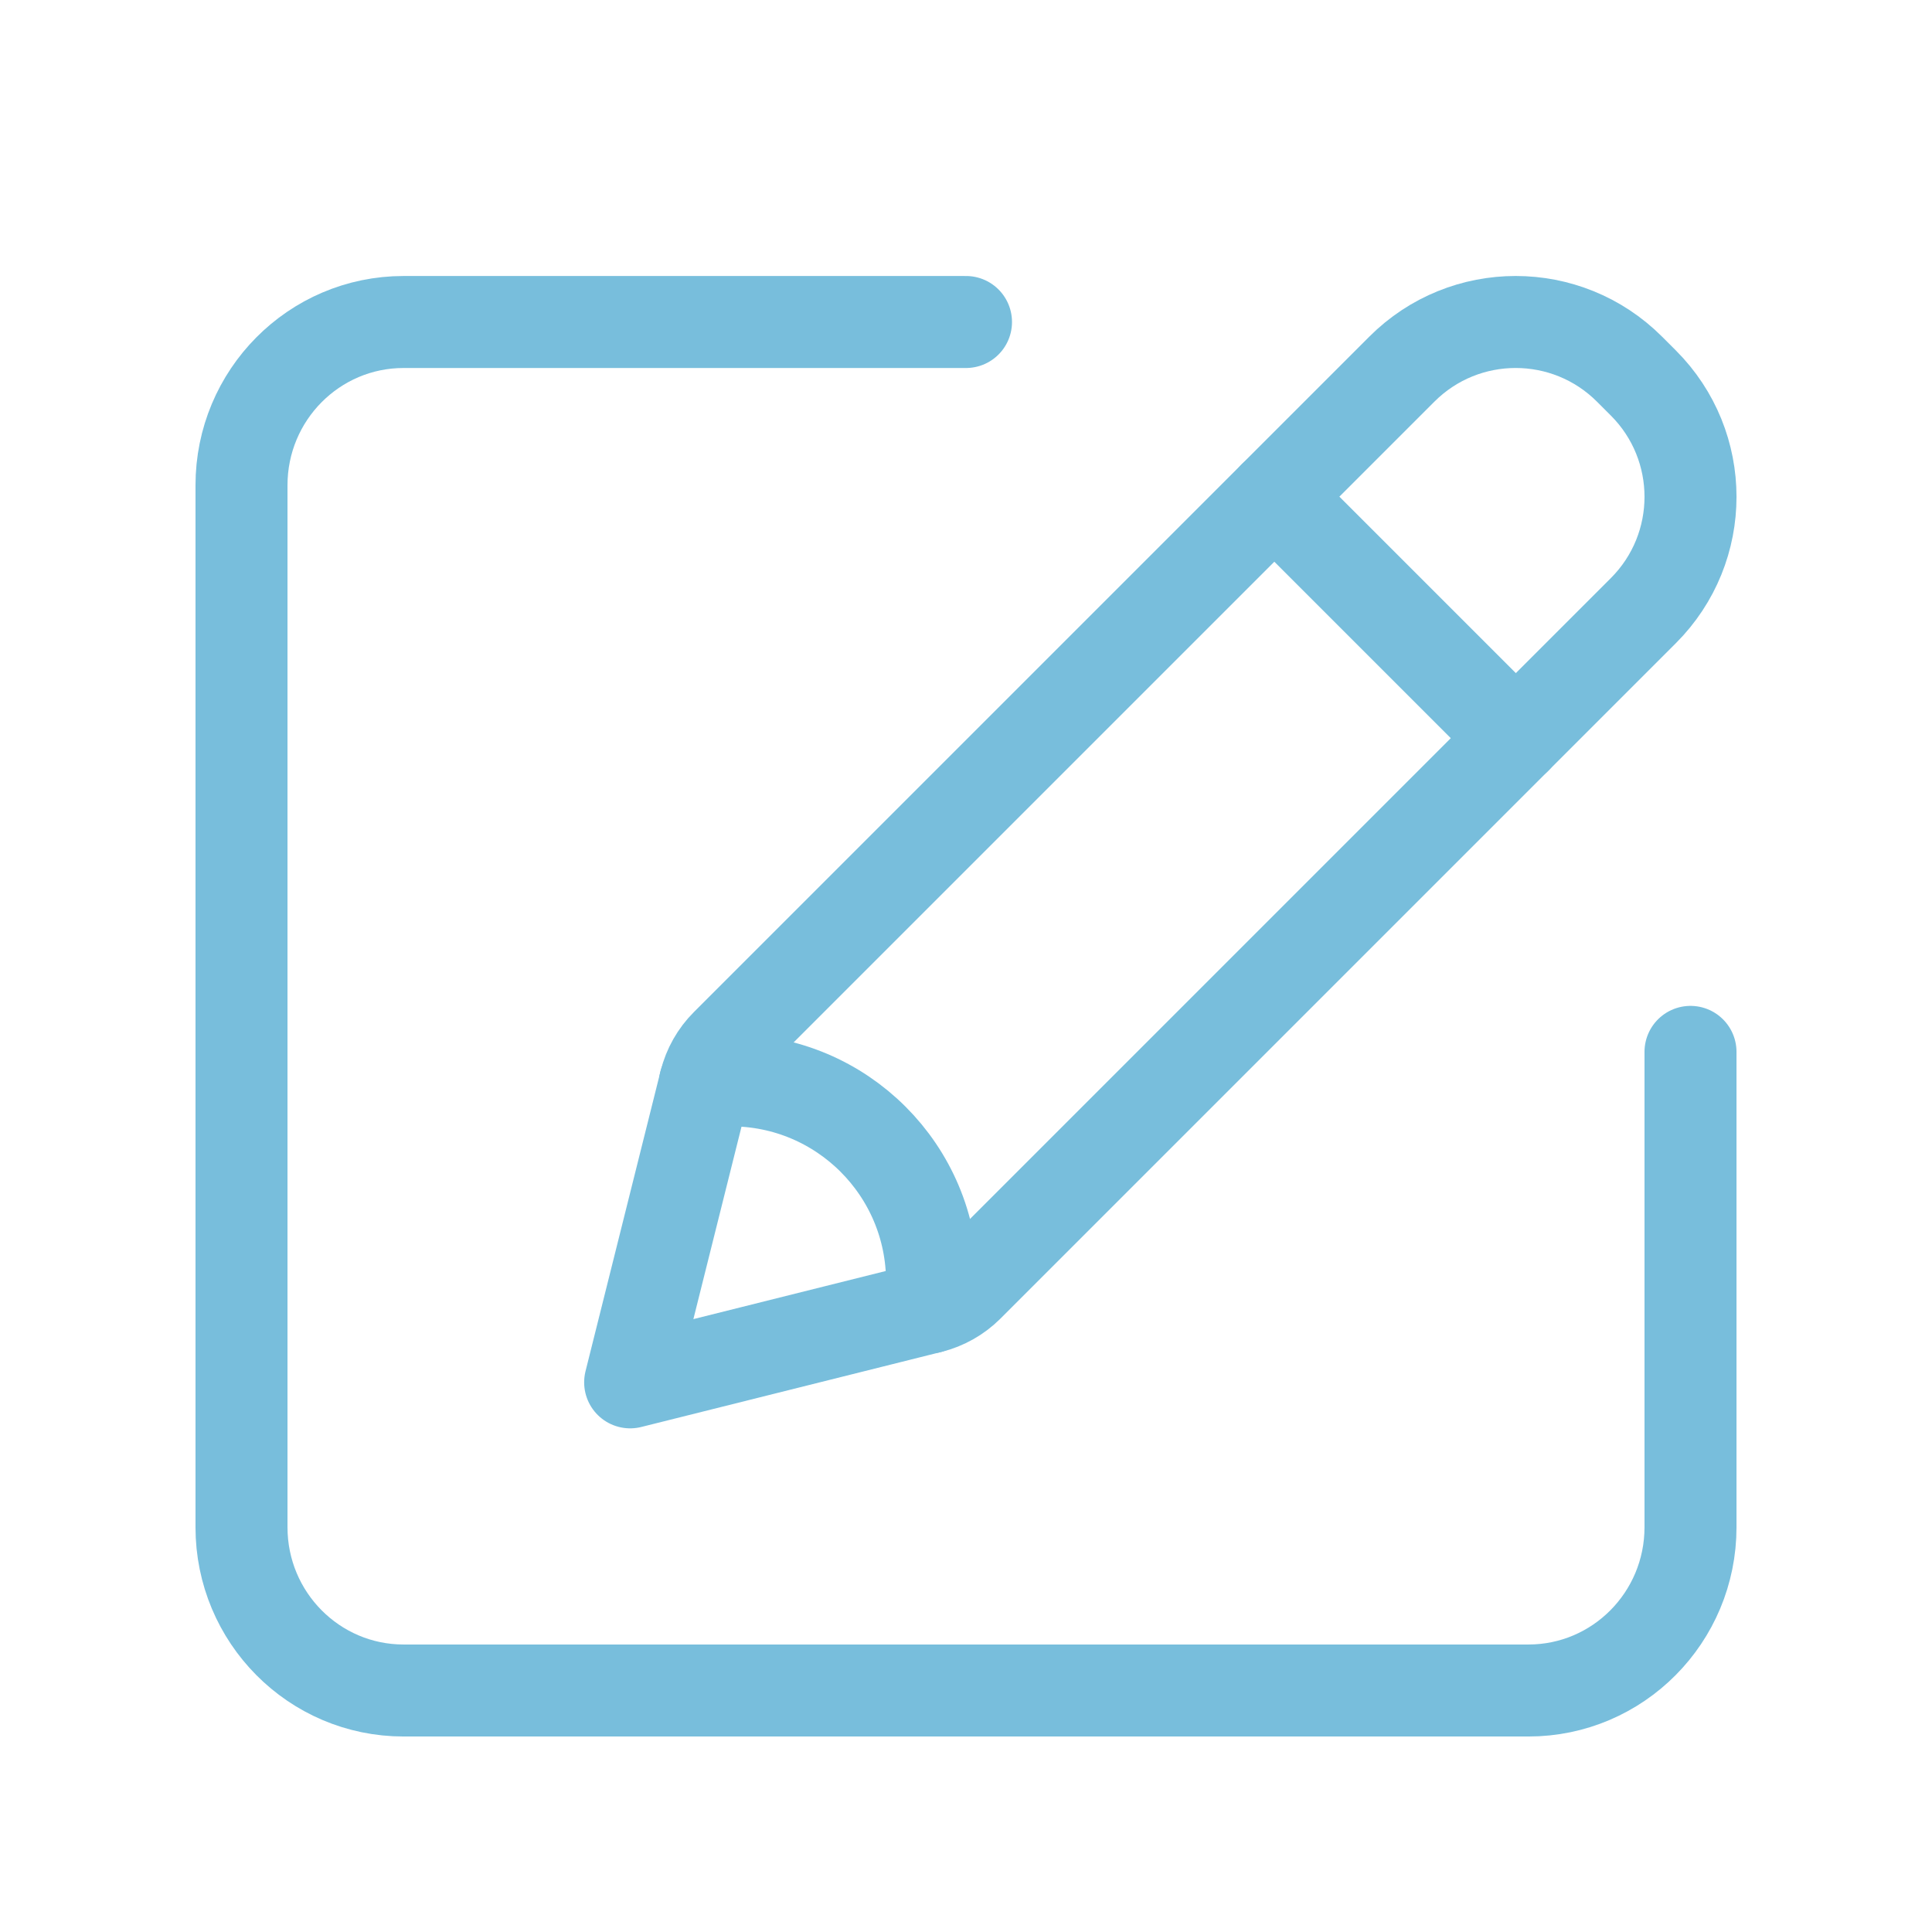
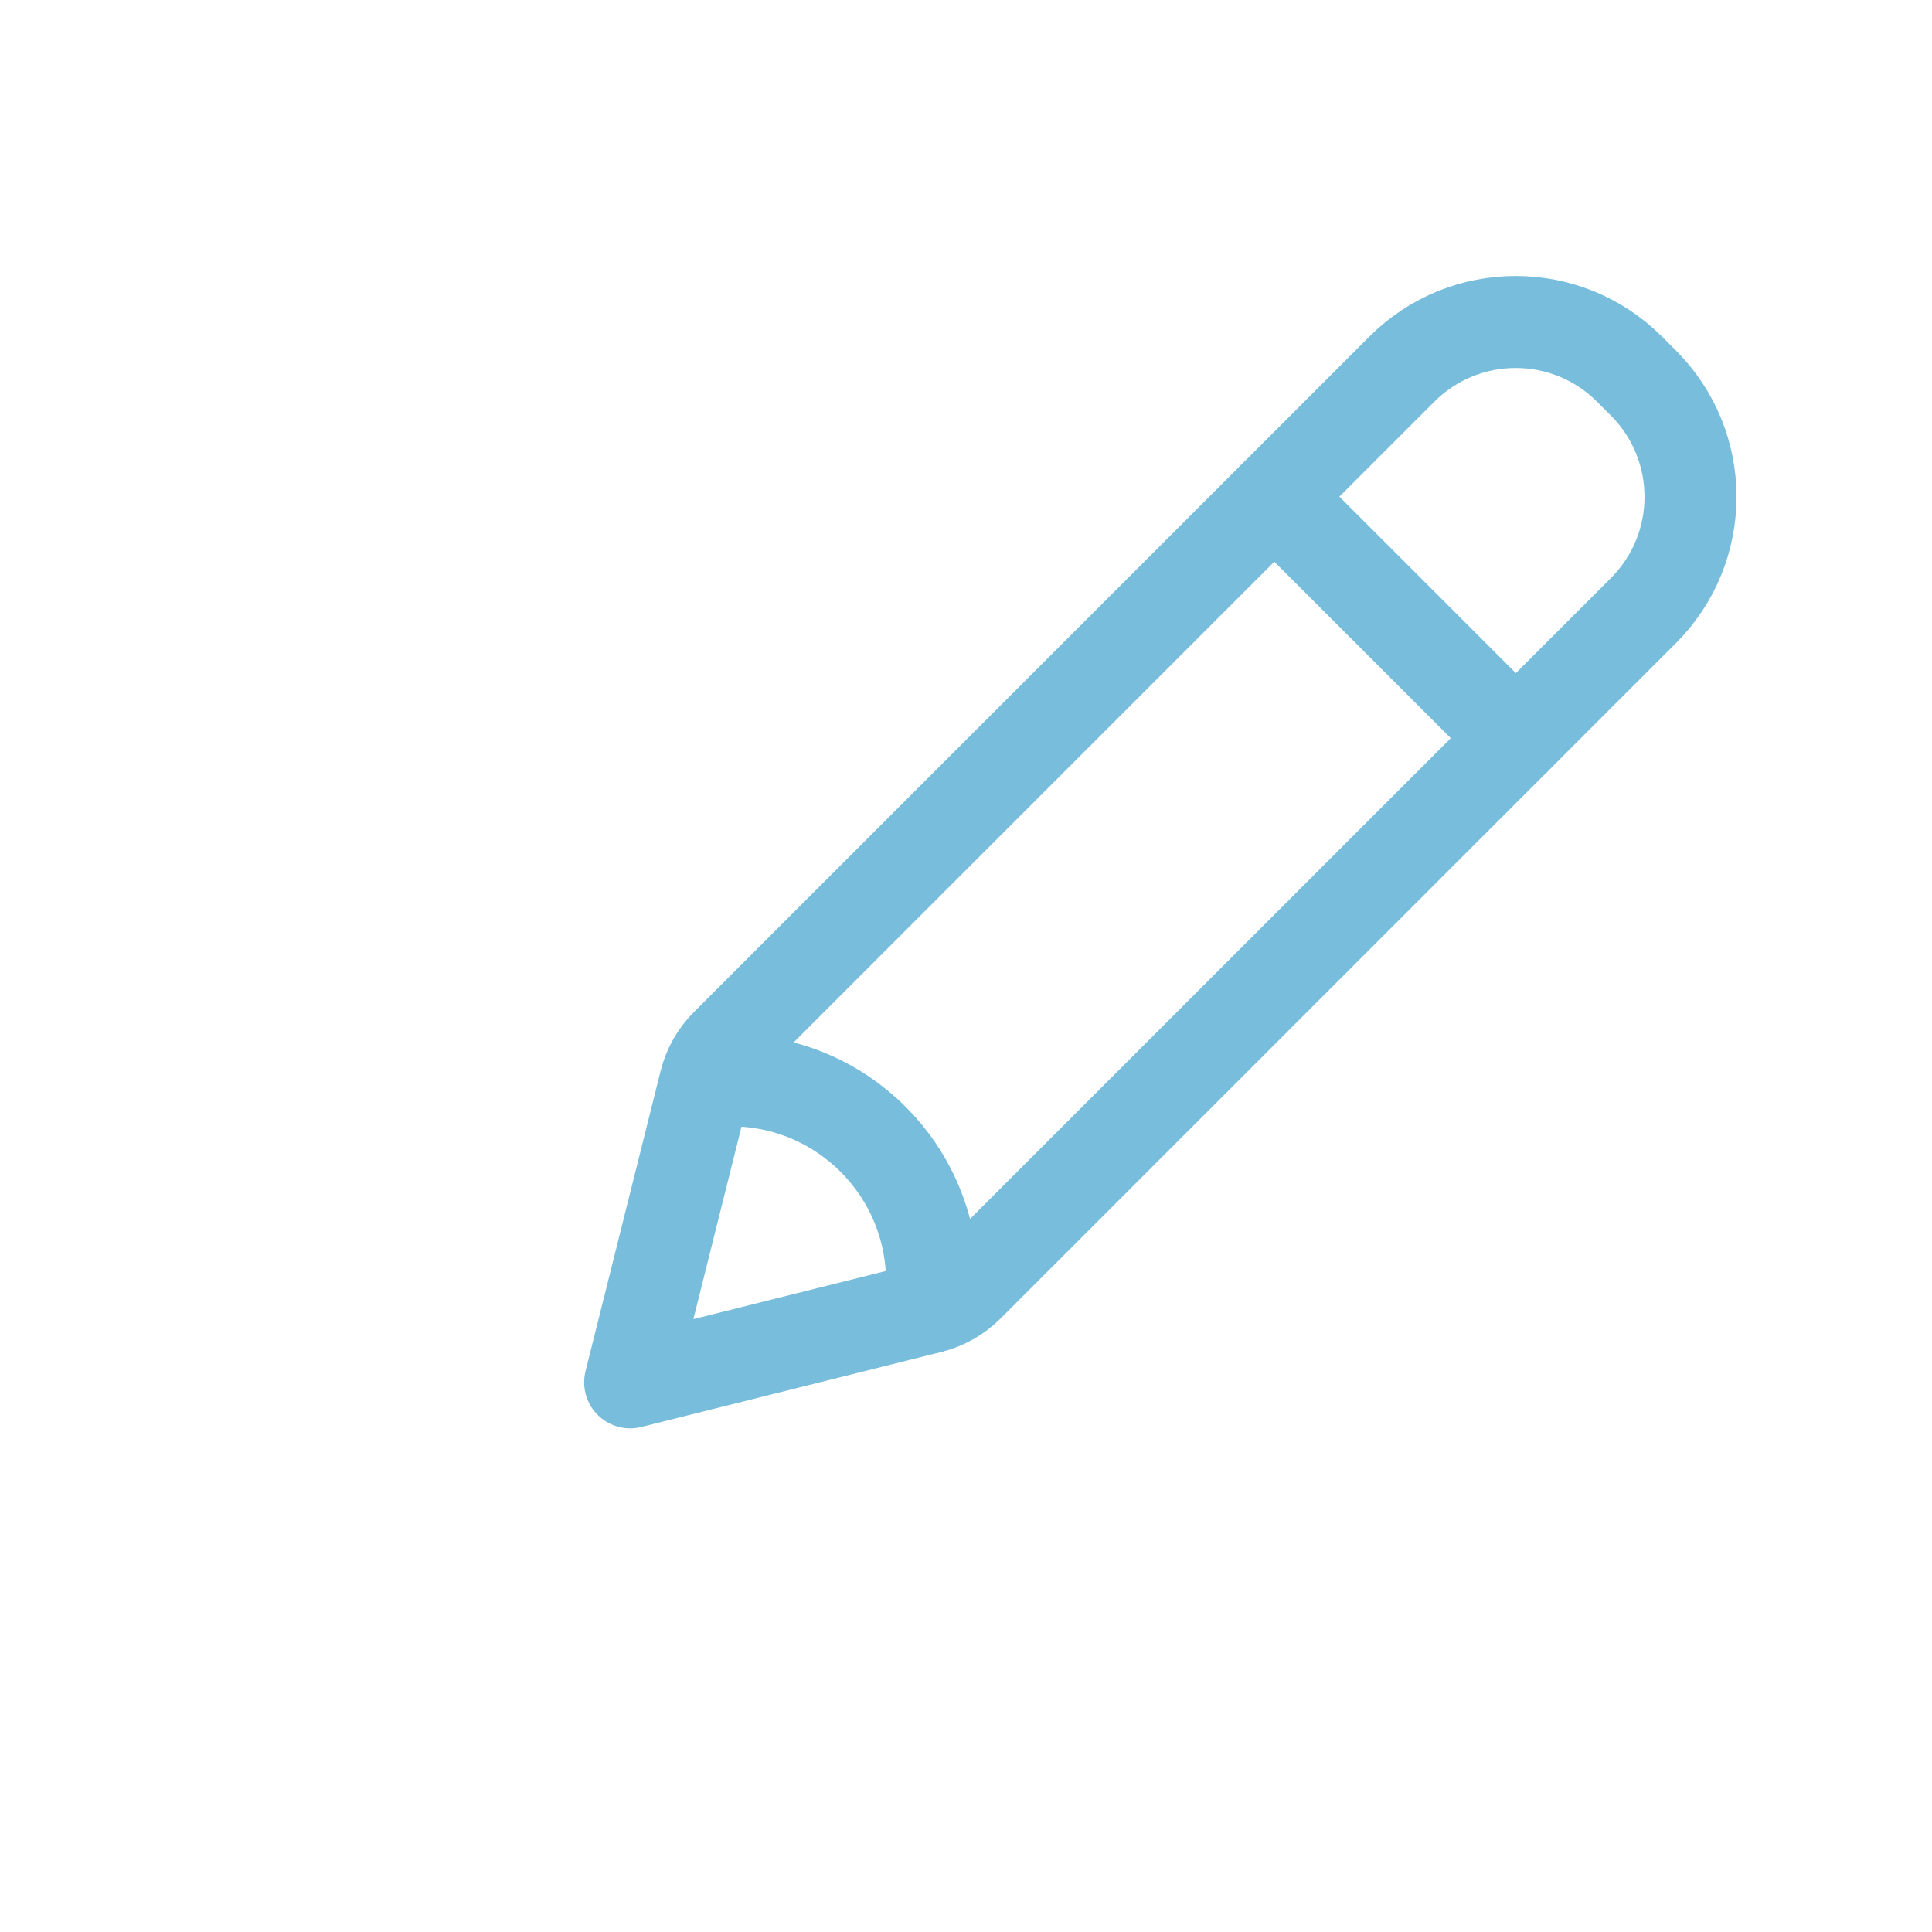
<svg xmlns="http://www.w3.org/2000/svg" width="42" height="42" viewBox="0 0 42 42" fill="none">
-   <path d="M36.75 22.867V33.201C36.75 35.161 35.173 36.75 33.227 36.75H8.773C6.827 36.75 5.25 35.161 5.25 33.201V10.549C5.25 8.589 6.827 7 8.773 7H21" stroke="#78BEDC" stroke-width="2" stroke-linecap="round" stroke-linejoin="round" />
  <path d="M13.699 30.051L20.229 28.418C20.537 28.341 20.817 28.182 21.042 27.958L35.725 13.275C37.092 11.908 37.092 9.693 35.725 8.326L35.424 8.025C34.057 6.658 31.841 6.658 30.475 8.025L15.792 22.708C15.568 22.932 15.409 23.213 15.332 23.521L13.699 30.051" stroke="#78BEDC" stroke-width="2" stroke-linecap="round" stroke-linejoin="round" />
  <path d="M27.703 10.797L32.953 16.047" stroke="#78BEDC" stroke-width="2" stroke-linecap="round" stroke-linejoin="round" />
-   <path d="M20.206 28.423C20.23 28.238 20.262 28.054 20.262 27.861C20.262 25.445 18.304 23.486 15.887 23.486C15.694 23.486 15.511 23.52 15.325 23.542" stroke="#78BEDC" stroke-width="2" stroke-linecap="round" stroke-linejoin="round" />
+   <path d="M20.206 28.423C20.23 28.238 20.262 28.054 20.262 27.861C20.262 25.445 18.304 23.486 15.887 23.486" stroke="#78BEDC" stroke-width="2" stroke-linecap="round" stroke-linejoin="round" />
</svg>